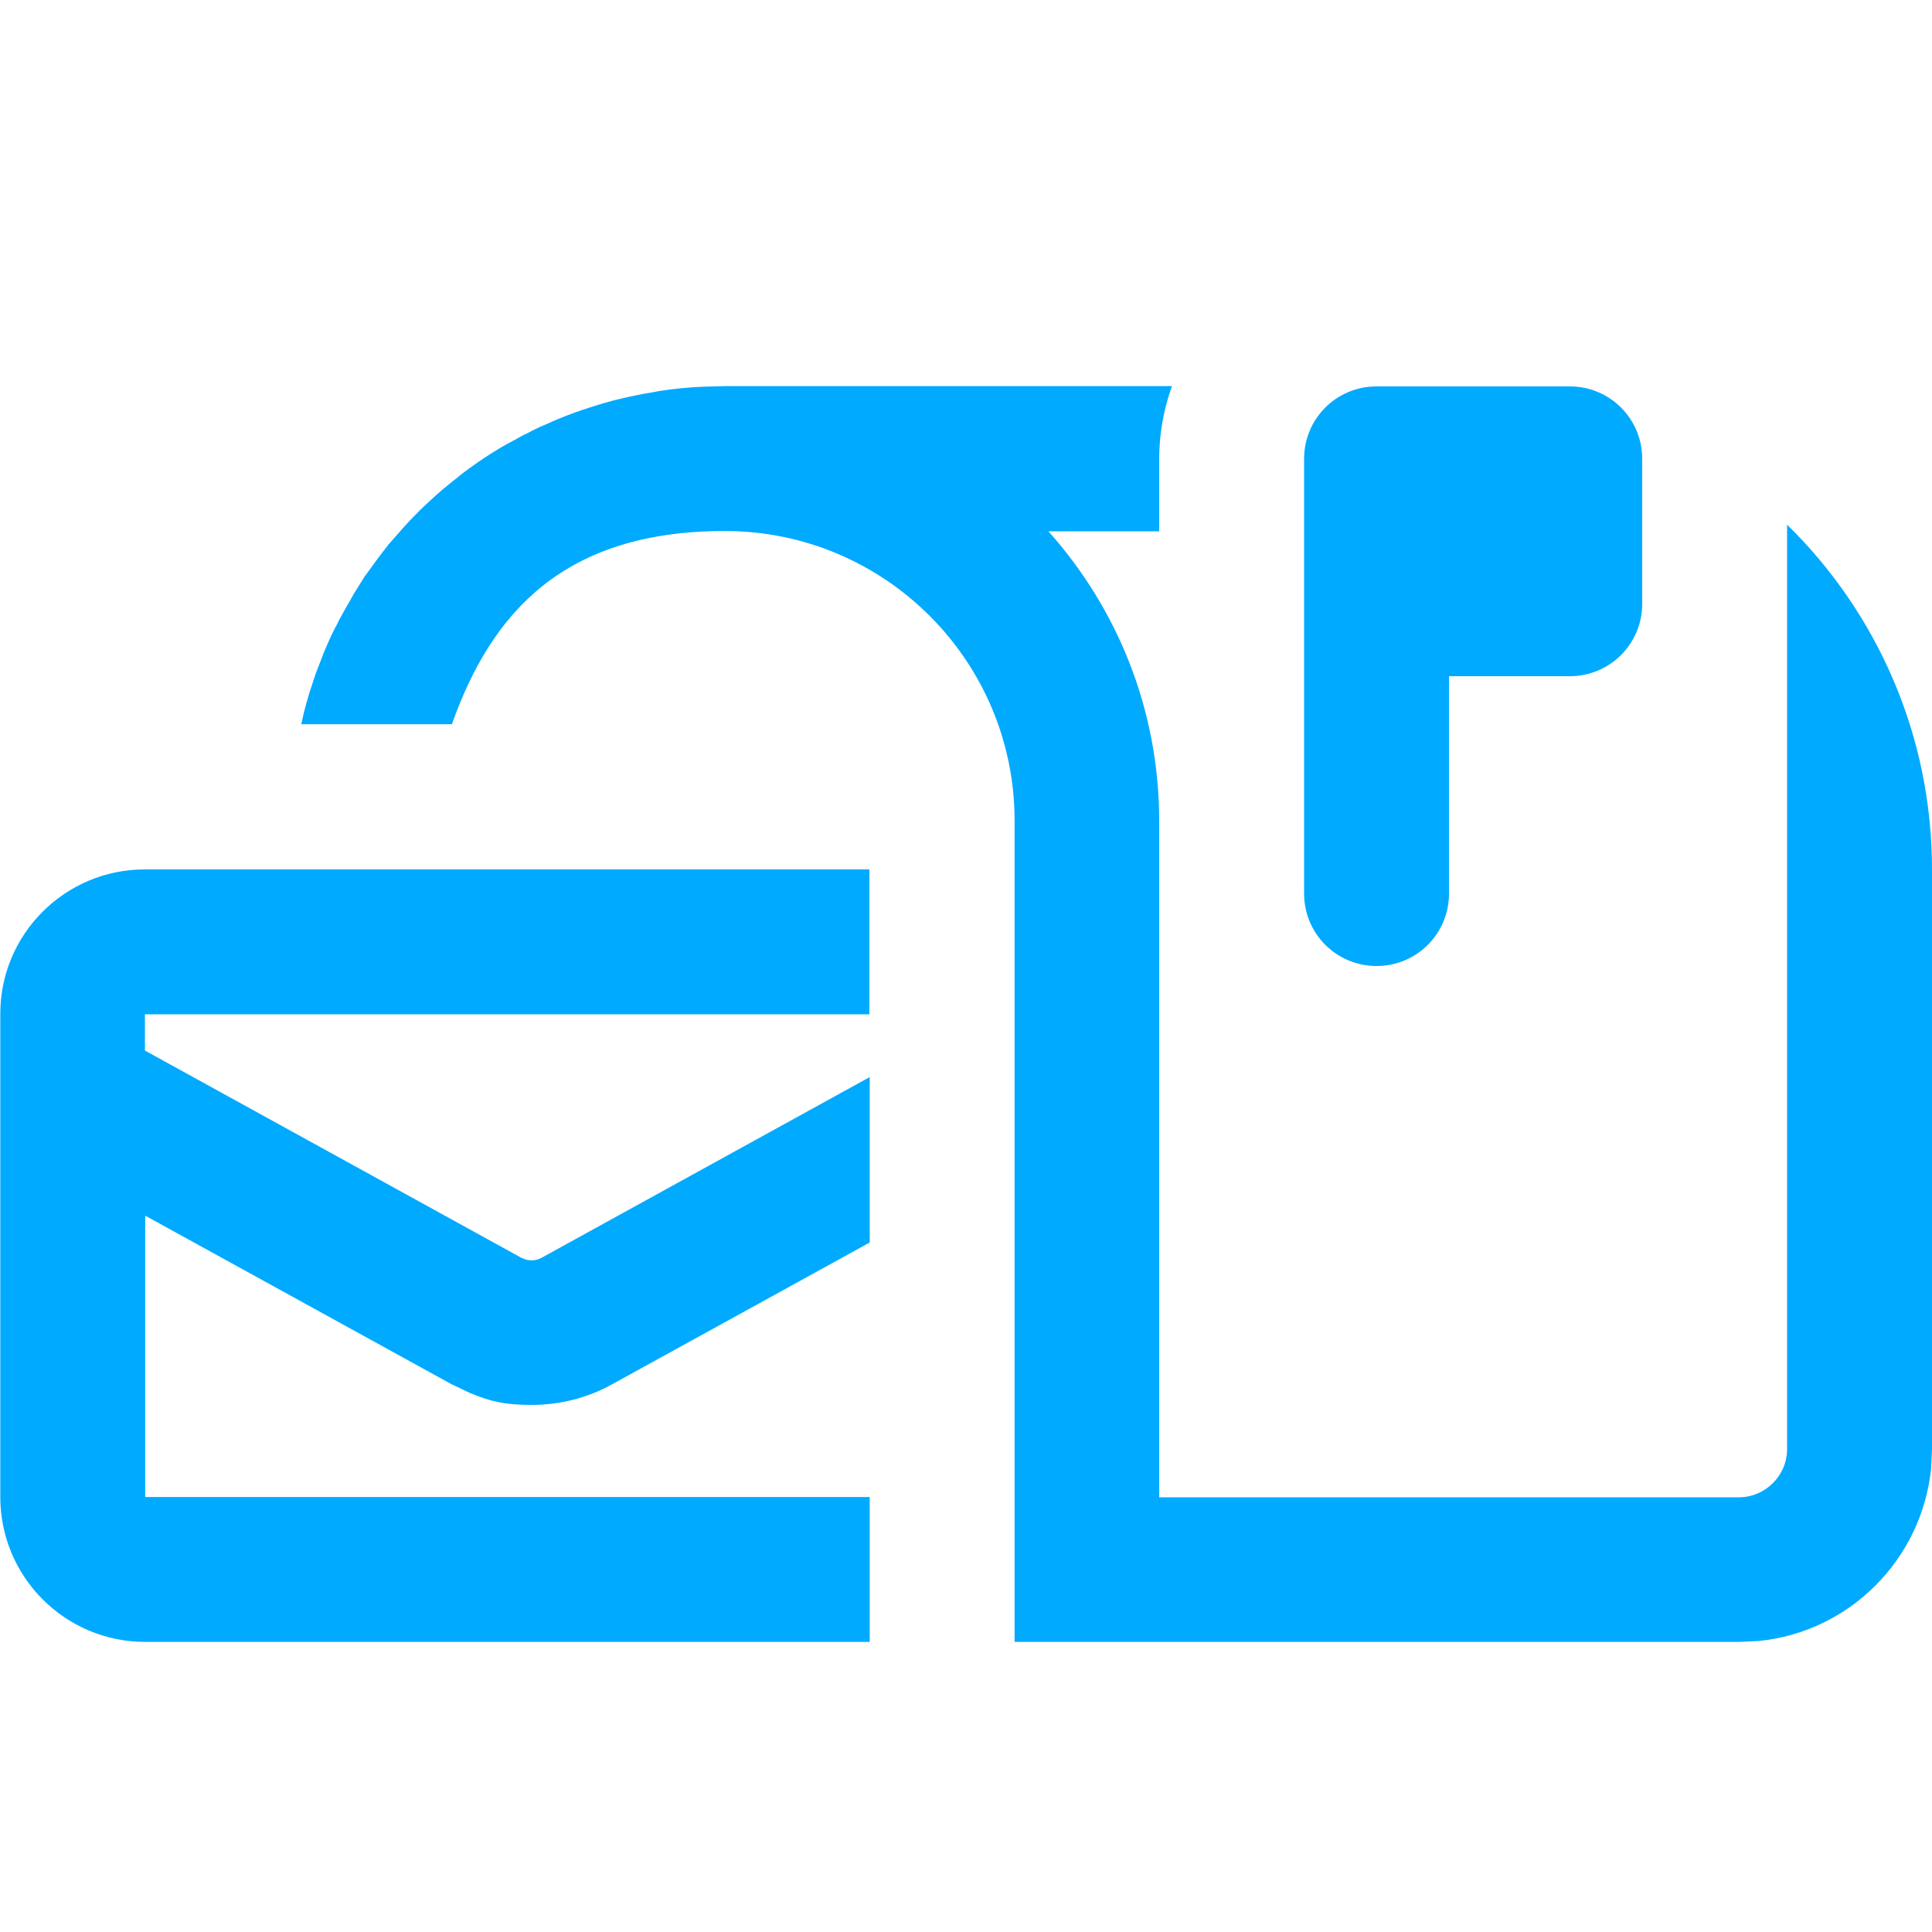
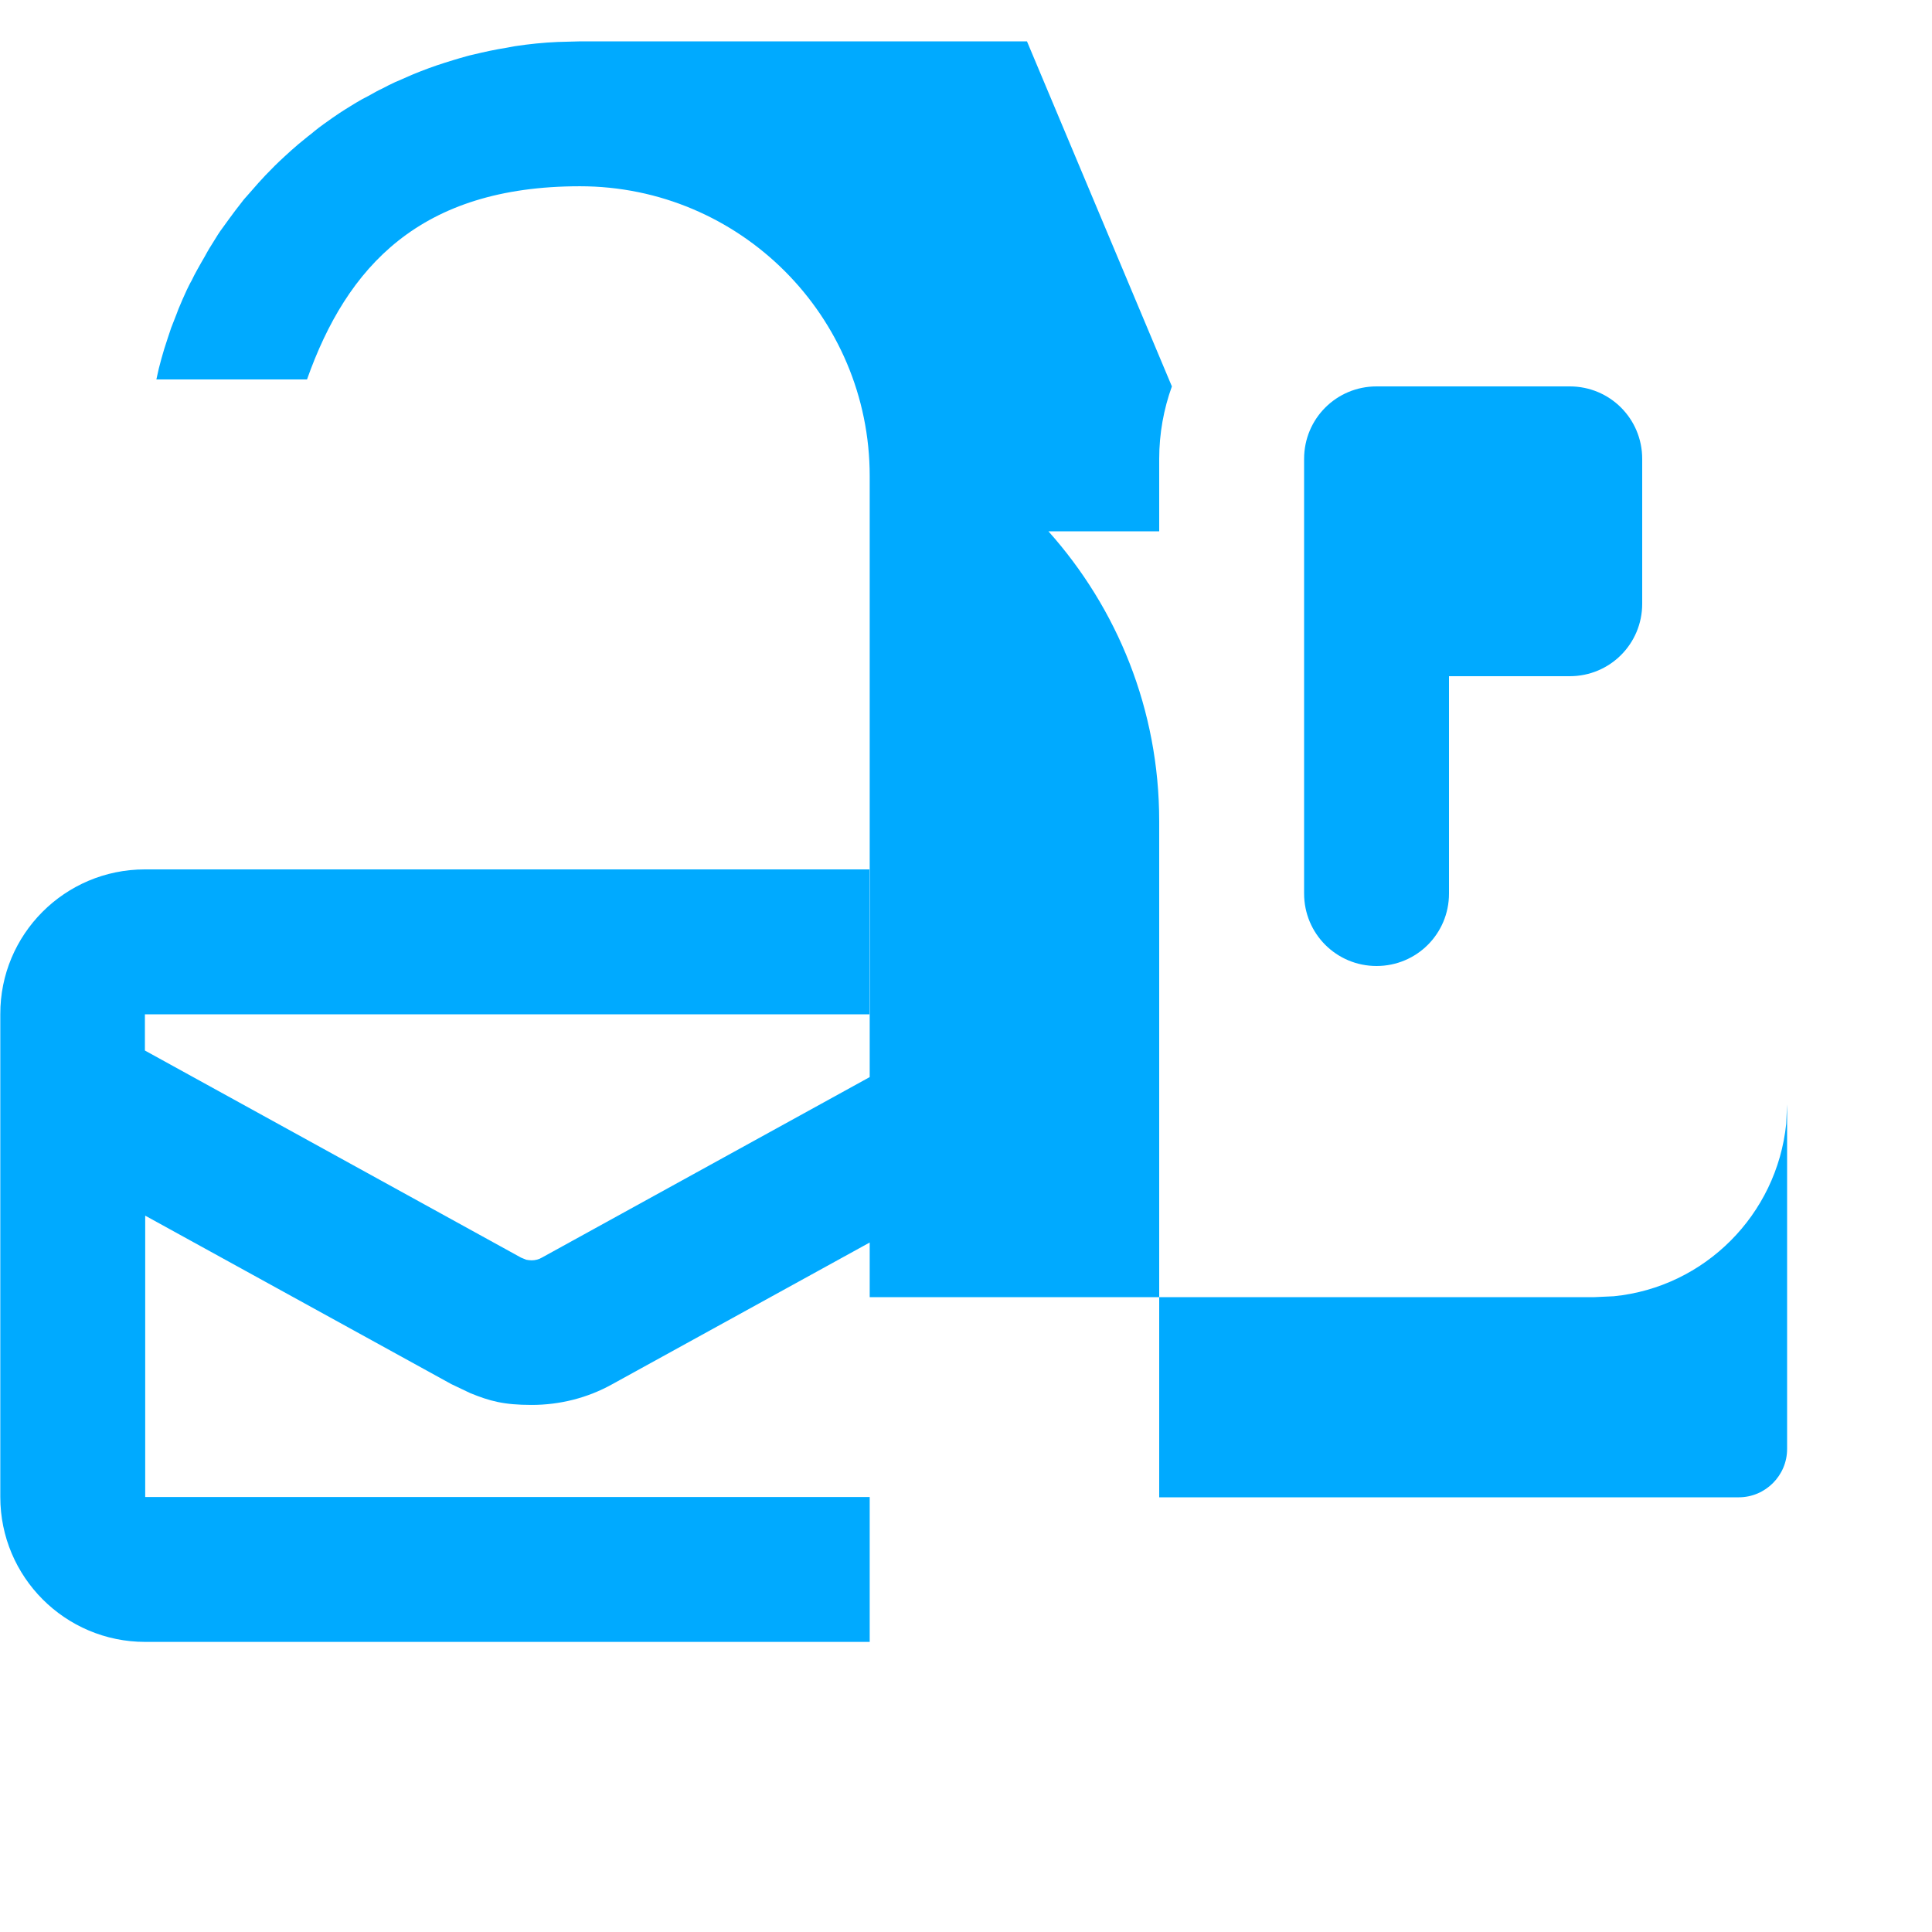
<svg xmlns="http://www.w3.org/2000/svg" id="Ebene_1" version="1.1" viewBox="0 0 640 640">
  <defs>
    <style>
      .st0 {
        fill: #0af;
      }
    </style>
  </defs>
-   <path class="st0" d="M288,336H48v12l124.6,68.6,1.7.7c.6.1,1.2.2,1.8.2,1.2,0,2.4-.3,3.4-.9l108.6-59.8v54.8l-85.4,47c-8.1,4.5-17.3,6.8-26.6,6.8s-13.9-1.3-20.3-3.9l-6.3-3-101.4-55.8v93.2h240v48H48.1c-26.5,0-48-21.5-48-48v-159.9c-.1-26.5,21.4-48,47.9-48h240v48ZM388.2,128c-2.7,7.5-4.2,15.6-4.2,24v24h-36.7c22.8,25.5,36.7,59.1,36.7,96v224h192c8.8,0,16-7.2,16-16V173.8c29.6,29,48,69.5,48,114.2v192l-.3,6.5c-3.1,30.1-27,54.1-57.1,57.1l-6.5.3h-240v-272c0-53-43-96-96-96s-77.2,26.7-90.4,64h-49.9c.3-1.2.5-2.4.8-3.6.3-1.1.6-2.3.9-3.4.3-1,.6-2.1.9-3.1.4-1.2.8-2.5,1.2-3.7.4-1.1.7-2.2,1.1-3.3.6-1.6,1.2-3.1,1.8-4.6.2-.5.4-1,.6-1.6.5-1.1.9-2.2,1.4-3.3.5-1,.9-2.1,1.4-3.1s1-2.1,1.6-3.1c.5-1.1,1.1-2.2,1.7-3.3.5-.8.9-1.7,1.4-2.5.7-1.2,1.4-2.4,2.1-3.7.4-.7.8-1.4,1.2-2,.8-1.2,1.5-2.5,2.3-3.7.5-.8,1-1.5,1.6-2.3.7-1,1.4-1.9,2.1-2.9.7-.9,1.3-1.8,2-2.7.8-1,1.6-2.1,2.4-3.1.5-.7,1.1-1.3,1.7-2,1-1.1,1.9-2.2,2.9-3.3.2-.3.5-.5.7-.8l2.3-2.5c2-2.1,4.1-4.2,6.3-6.2.8-.7,1.5-1.4,2.3-2.1s1.5-1.3,2.3-2c1.1-.9,2.2-1.8,3.3-2.7.7-.5,1.3-1,2-1.6,1-.8,2-1.6,3-2.3,1-.7,2.1-1.5,3.1-2.2.7-.5,1.5-1,2.2-1.5,1.2-.8,2.5-1.6,3.8-2.4.6-.4,1.2-.7,1.8-1.1,1.3-.8,2.6-1.5,4-2.2.9-.5,1.8-1,2.7-1.5.6-.3,1.3-.7,2-1,1.3-.7,2.7-1.4,4-2,.2-.1.4-.2.7-.3l4.8-2.1c.2-.1.5-.2.7-.3,3.4-1.4,6.9-2.7,10.4-3.8,1-.3,1.9-.6,2.9-.9.7-.2,1.3-.4,2-.6,1.5-.4,3-.9,4.5-1.2,3.7-.9,7.4-1.7,11.2-2.3.9-.2,1.8-.3,2.7-.5,4.6-.7,9.4-1.2,14.2-1.4l7.4-.2h148.2-.2ZM520,128c13.3,0,24,10.7,24,24v48c0,13.3-10.7,24-24,24h-40v72c0,13.3-10.7,24-24,24s-24-10.7-24-24v-144c0-13.3,10.7-24,24-24h64Z" />
+   <path class="st0" d="M288,336H48v12l124.6,68.6,1.7.7c.6.1,1.2.2,1.8.2,1.2,0,2.4-.3,3.4-.9l108.6-59.8v54.8l-85.4,47c-8.1,4.5-17.3,6.8-26.6,6.8s-13.9-1.3-20.3-3.9l-6.3-3-101.4-55.8v93.2h240v48H48.1c-26.5,0-48-21.5-48-48v-159.9c-.1-26.5,21.4-48,47.9-48h240v48ZM388.2,128c-2.7,7.5-4.2,15.6-4.2,24v24h-36.7c22.8,25.5,36.7,59.1,36.7,96v224h192c8.8,0,16-7.2,16-16V173.8v192l-.3,6.5c-3.1,30.1-27,54.1-57.1,57.1l-6.5.3h-240v-272c0-53-43-96-96-96s-77.2,26.7-90.4,64h-49.9c.3-1.2.5-2.4.8-3.6.3-1.1.6-2.3.9-3.4.3-1,.6-2.1.9-3.1.4-1.2.8-2.5,1.2-3.7.4-1.1.7-2.2,1.1-3.3.6-1.6,1.2-3.1,1.8-4.6.2-.5.4-1,.6-1.6.5-1.1.9-2.2,1.4-3.3.5-1,.9-2.1,1.4-3.1s1-2.1,1.6-3.1c.5-1.1,1.1-2.2,1.7-3.3.5-.8.9-1.7,1.4-2.5.7-1.2,1.4-2.4,2.1-3.7.4-.7.8-1.4,1.2-2,.8-1.2,1.5-2.5,2.3-3.7.5-.8,1-1.5,1.6-2.3.7-1,1.4-1.9,2.1-2.9.7-.9,1.3-1.8,2-2.7.8-1,1.6-2.1,2.4-3.1.5-.7,1.1-1.3,1.7-2,1-1.1,1.9-2.2,2.9-3.3.2-.3.5-.5.7-.8l2.3-2.5c2-2.1,4.1-4.2,6.3-6.2.8-.7,1.5-1.4,2.3-2.1s1.5-1.3,2.3-2c1.1-.9,2.2-1.8,3.3-2.7.7-.5,1.3-1,2-1.6,1-.8,2-1.6,3-2.3,1-.7,2.1-1.5,3.1-2.2.7-.5,1.5-1,2.2-1.5,1.2-.8,2.5-1.6,3.8-2.4.6-.4,1.2-.7,1.8-1.1,1.3-.8,2.6-1.5,4-2.2.9-.5,1.8-1,2.7-1.5.6-.3,1.3-.7,2-1,1.3-.7,2.7-1.4,4-2,.2-.1.4-.2.7-.3l4.8-2.1c.2-.1.5-.2.7-.3,3.4-1.4,6.9-2.7,10.4-3.8,1-.3,1.9-.6,2.9-.9.7-.2,1.3-.4,2-.6,1.5-.4,3-.9,4.5-1.2,3.7-.9,7.4-1.7,11.2-2.3.9-.2,1.8-.3,2.7-.5,4.6-.7,9.4-1.2,14.2-1.4l7.4-.2h148.2-.2ZM520,128c13.3,0,24,10.7,24,24v48c0,13.3-10.7,24-24,24h-40v72c0,13.3-10.7,24-24,24s-24-10.7-24-24v-144c0-13.3,10.7-24,24-24h64Z" />
</svg>